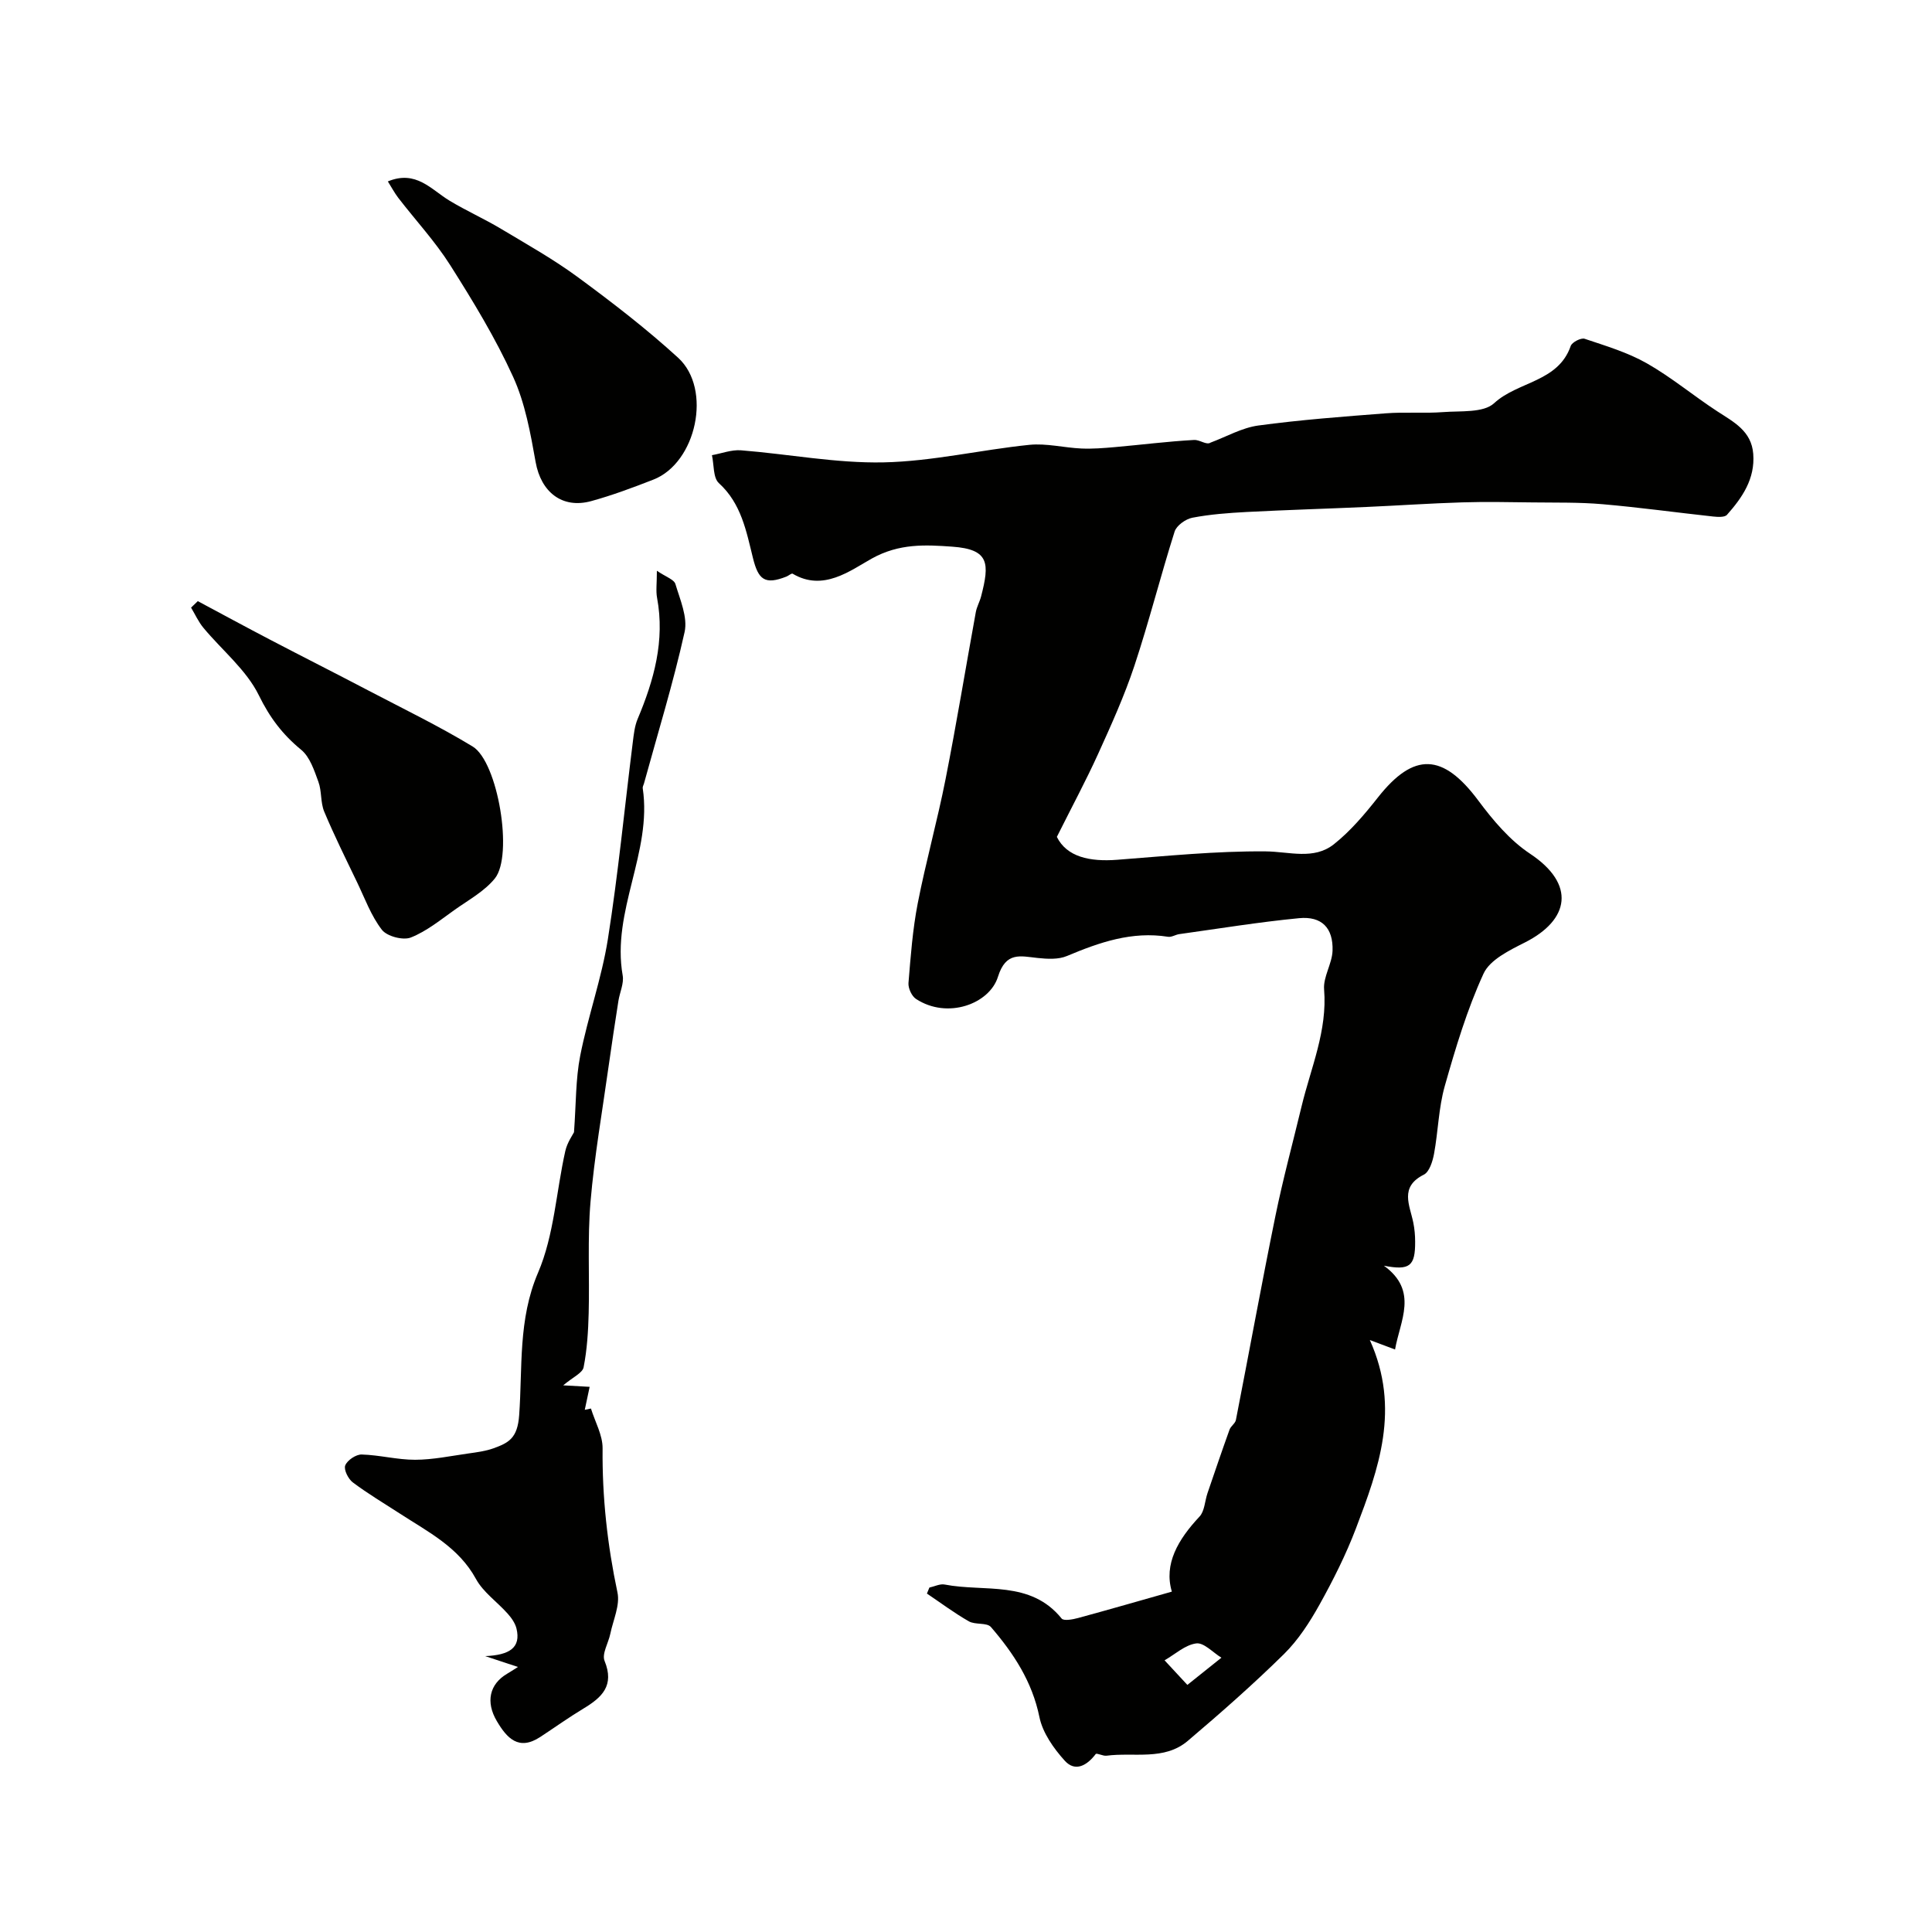
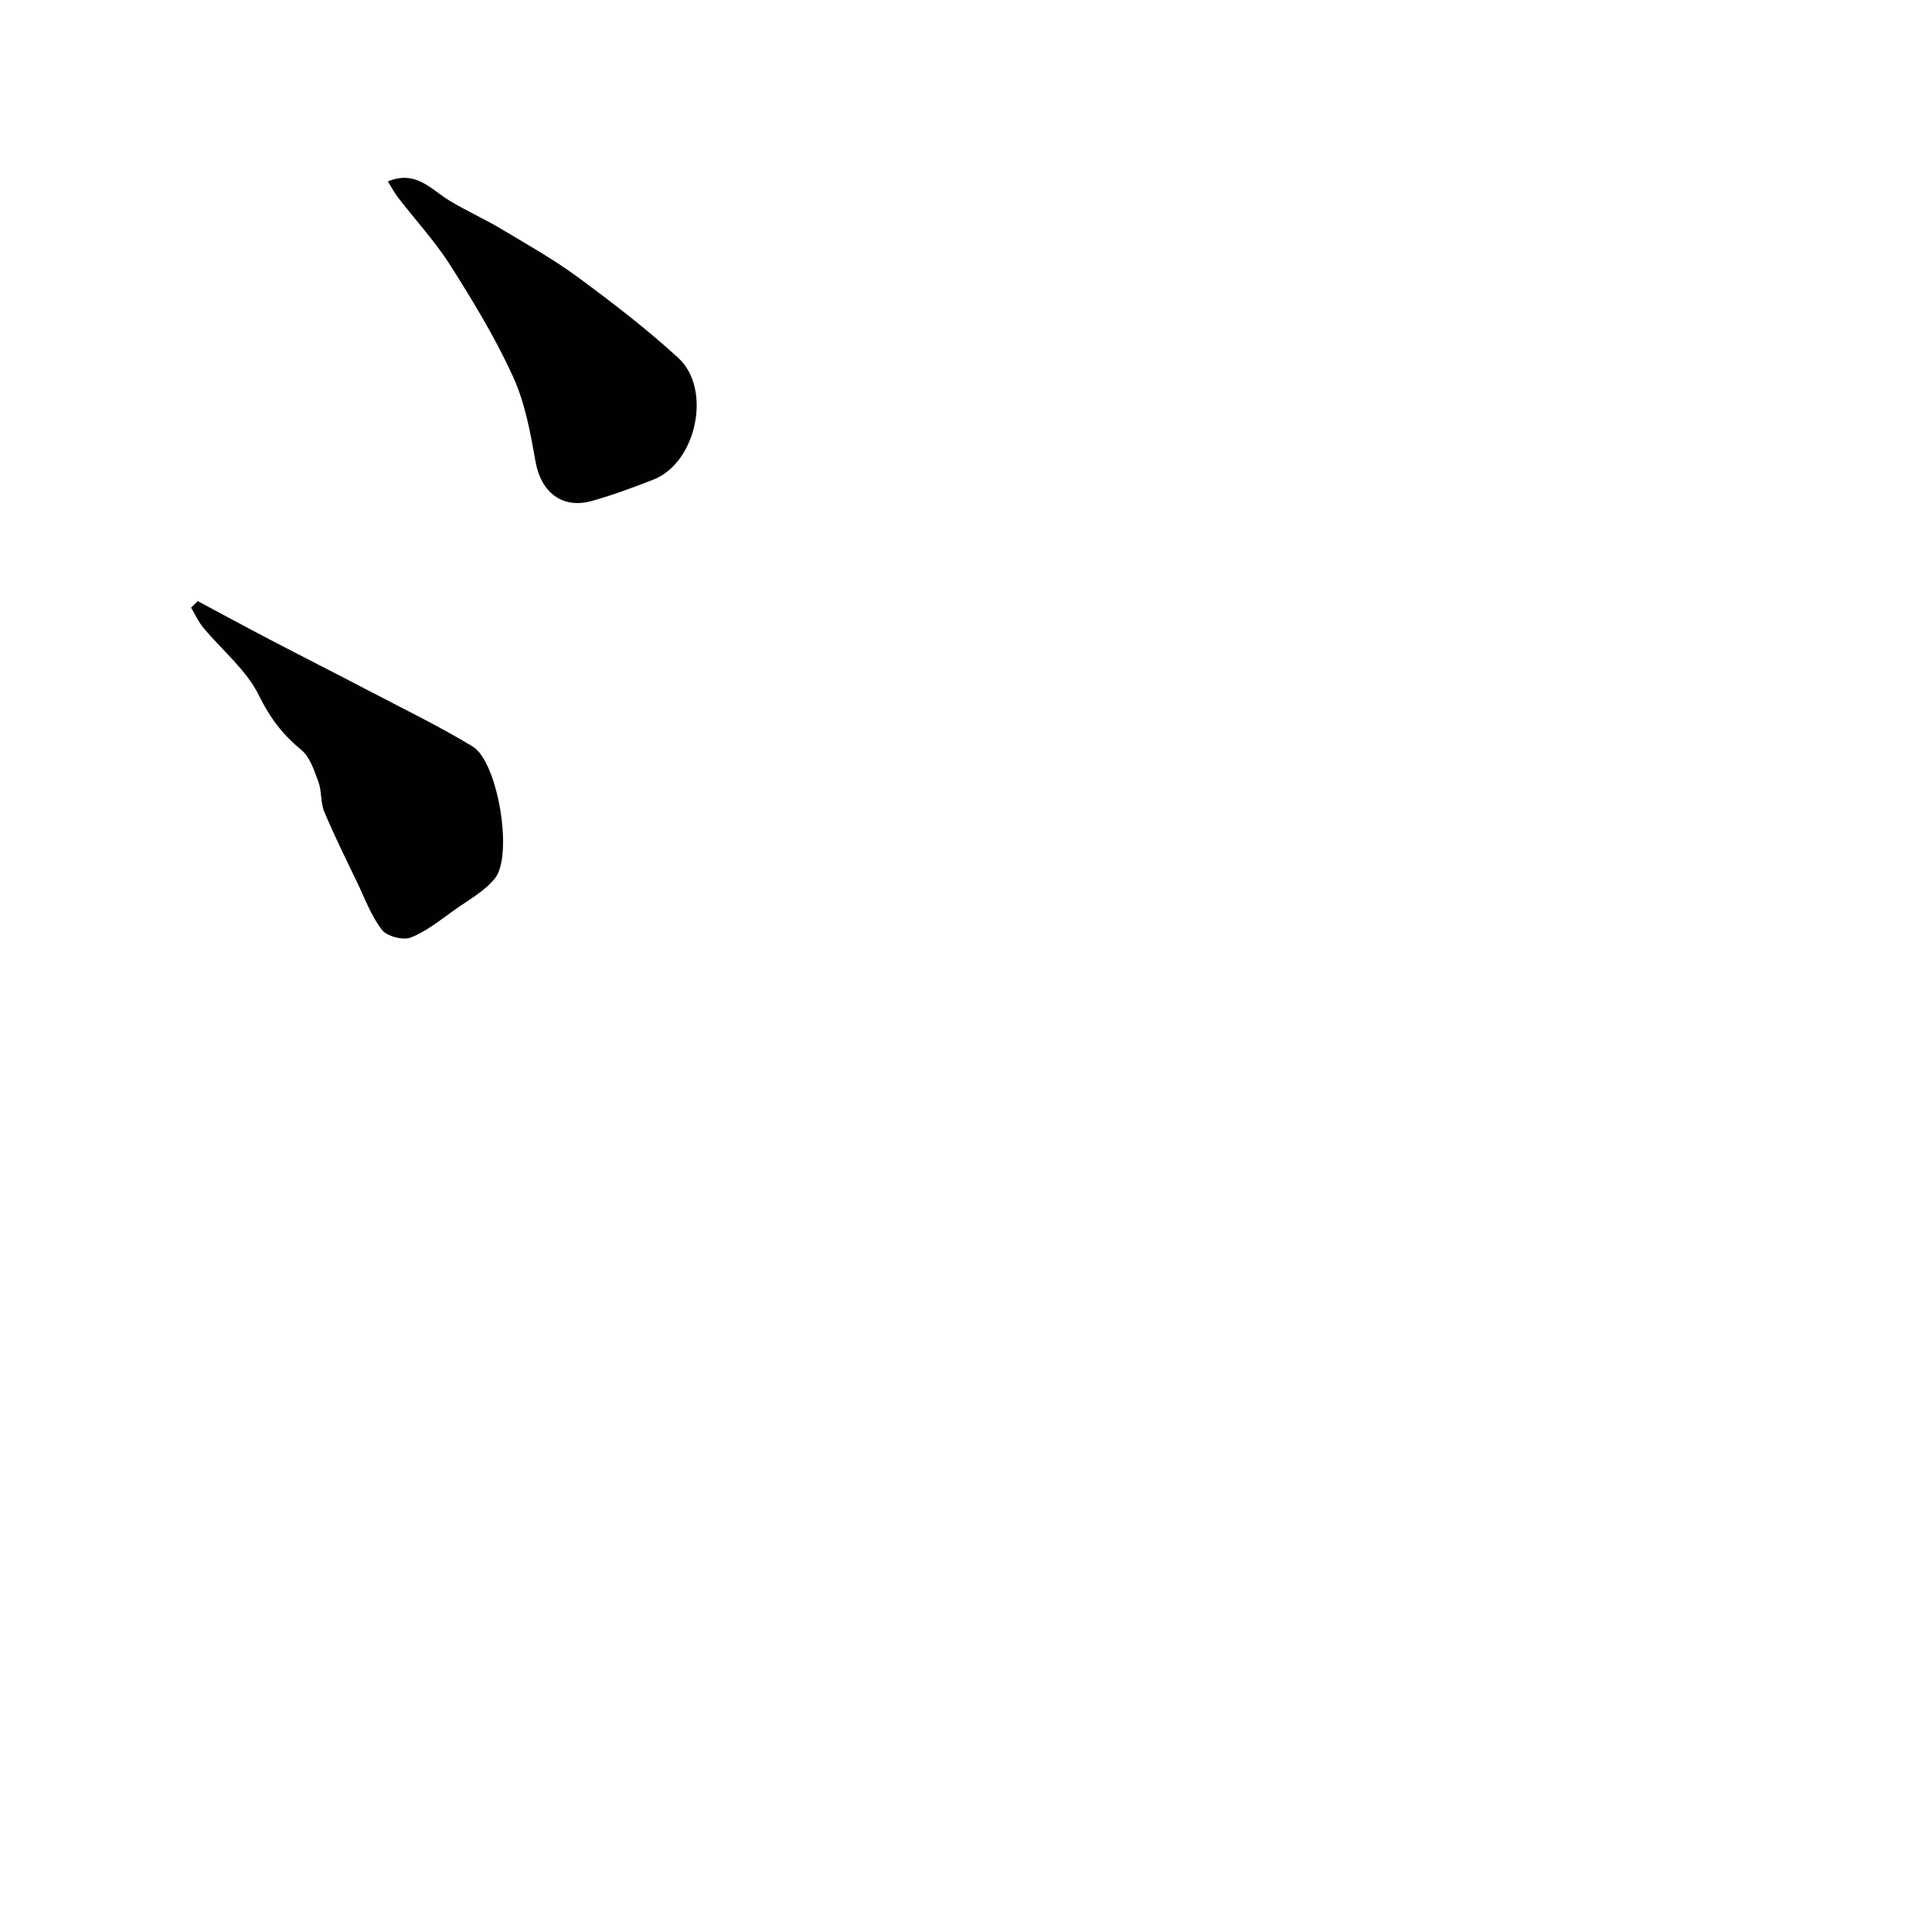
<svg xmlns="http://www.w3.org/2000/svg" enable-background="new 0 0 400 400" viewBox="0 0 400 400">
  <g fill="#010100">
-     <path d="m192.42 328.69c1.06-.23 2.19-.82 3.16-.63 8.26 1.6 17.75-.96 24.22 7.04.44.54 2.31.19 3.41-.11 6.38-1.73 12.73-3.57 19.41-5.46-1.7-5.7 1.28-10.79 5.72-15.53 1.07-1.14 1.1-3.22 1.66-4.86 1.5-4.39 2.99-8.78 4.56-13.14.26-.74 1.18-1.29 1.32-2.01 2.75-14.06 5.31-28.15 8.17-42.18 1.56-7.65 3.61-15.2 5.44-22.8 1.92-7.97 5.35-15.6 4.65-24.16-.21-2.6 1.65-5.31 1.75-8 .16-4.74-2.24-7.2-6.93-6.75-8.3.8-16.54 2.15-24.8 3.3-.79.11-1.6.67-2.33.55-7.47-1.19-14.2 1.15-20.93 3.98-1.77.75-4.05.62-6.05.41-3.62-.38-6.59-1.37-8.24 3.91-1.74 5.58-10.43 8.85-16.96 4.57-.89-.58-1.64-2.22-1.56-3.3.45-5.5.86-11.05 1.91-16.46 1.68-8.61 4.06-17.09 5.76-25.7 2.27-11.5 4.17-23.08 6.27-34.62.2-1.11.8-2.14 1.09-3.24 1.78-6.86 1.75-9.77-5.98-10.32-5.51-.39-10.94-.71-16.64 2.46-4.47 2.49-10.07 6.9-16.39 3.14-.23-.14-.83.41-1.28.59-4.52 1.79-5.84.62-6.95-3.88-1.36-5.48-2.39-11.23-7.04-15.46-1.22-1.11-1-3.81-1.44-5.79 2.01-.36 4.05-1.16 6.01-1.01 9.85.78 19.7 2.7 29.52 2.5 10.08-.21 20.1-2.6 30.18-3.63 3.53-.36 7.19.6 10.79.76 2.3.1 4.62-.09 6.92-.29 5.46-.48 10.91-1.18 16.38-1.48 1.25-.07 2.57 1.13 3.45.54 3.28-1.22 6.48-3.07 9.86-3.53 8.77-1.19 17.62-1.85 26.45-2.53 3.93-.3 7.91.05 11.83-.25 3.61-.28 8.34.2 10.55-1.84 4.91-4.54 13.27-4.35 15.86-11.85.27-.78 2.13-1.74 2.88-1.49 4.37 1.47 8.88 2.81 12.86 5.07 5.11 2.9 9.68 6.74 14.62 9.96 3.41 2.22 7.06 4.06 7.43 8.8.4 5.16-2.26 9.04-5.44 12.62-.48.54-1.9.45-2.86.35-7.64-.83-15.25-1.89-22.9-2.55-4.81-.42-9.66-.31-14.49-.37-4.85-.06-9.71-.16-14.56-.01-6.61.2-13.22.66-19.83.95-8.26.37-16.53.61-24.79 1.04-3.77.2-7.57.48-11.26 1.19-1.39.27-3.27 1.61-3.67 2.87-2.92 9.21-5.28 18.6-8.32 27.77-2.08 6.26-4.82 12.31-7.55 18.33-2.5 5.5-5.37 10.83-8.51 17.11 2.06 4.16 6.82 5.17 12.47 4.74 10.24-.78 20.5-1.83 30.75-1.74 4.89.04 9.96 1.83 14.14-1.48 3.44-2.73 6.37-6.21 9.11-9.68 7.44-9.45 13.48-9.18 20.79.64 3.04 4.08 6.52 8.22 10.69 10.99 9.55 6.33 8.2 13.71-1.03 18.38-3.2 1.62-7.26 3.58-8.58 6.46-3.41 7.43-5.79 15.39-8.03 23.29-1.28 4.52-1.36 9.37-2.22 14.03-.29 1.55-.96 3.72-2.11 4.3-5.09 2.55-2.91 6.31-2.18 9.94.26 1.28.38 2.62.38 3.93.03 5.06-1.11 6.02-6.47 4.98 7.23 5.23 3.33 11.42 2.31 17.35-1.44-.54-2.82-1.06-5.22-1.96 6.41 14.24 1.8 26.69-2.88 39.01-2.06 5.41-4.69 10.65-7.51 15.72-2.05 3.68-4.42 7.36-7.39 10.29-6.36 6.26-13.09 12.18-19.9 17.96-4.89 4.16-11.17 2.33-16.84 3.08-.74.1-2.03-.62-2.24-.34-1.8 2.38-4.24 3.76-6.39 1.39-2.31-2.55-4.59-5.78-5.26-9.05-1.5-7.35-5.35-13.2-10.04-18.64-.84-.97-3.24-.42-4.57-1.18-3.01-1.72-5.8-3.81-8.68-5.75.17-.38.34-.81.51-1.24zm53.41 20.15c3-2.39 5.03-4.01 7.05-5.63-1.75-1.07-3.63-3.17-5.21-2.96-2.3.3-4.38 2.25-6.56 3.5 1.27 1.38 2.55 2.75 4.72 5.09z" />
-     <path d="m136 118.17c1.85 1.27 3.56 1.8 3.84 2.76.97 3.24 2.57 6.88 1.9 9.92-2.35 10.56-5.55 20.94-8.42 31.39-.09.32-.3.66-.25.95 1.99 13.27-6.5 25.42-4.15 38.77.29 1.64-.6 3.48-.88 5.24-.7 4.51-1.4 9.01-2.03 13.53-1.31 9.36-2.95 18.69-3.75 28.09-.65 7.64-.18 15.38-.38 23.06-.1 3.75-.33 7.54-1.05 11.2-.24 1.2-2.24 2.05-4.22 3.74 1.56.09 3.35.19 5.47.31-.28 1.32-.64 3.04-1.01 4.76.43-.09.85-.18 1.28-.27.85 2.75 2.43 5.5 2.41 8.24-.1 10.09.99 19.98 3.08 29.85.56 2.63-.89 5.69-1.48 8.54-.39 1.91-1.79 4.16-1.19 5.62 2.09 5.11-.54 7.56-4.34 9.85-3.07 1.85-5.99 3.94-8.99 5.91-4.46 2.92-6.9.23-8.98-3.3-2.34-3.96-1.52-7.64 2.12-9.79.56-.33 1.1-.68 2.26-1.41-2.02-.67-3.56-1.18-6.79-2.25 5.13-.21 7.41-1.8 6.49-5.68-.27-1.13-1.04-2.23-1.84-3.12-2.16-2.43-5.06-4.42-6.56-7.18-3.6-6.59-9.88-9.71-15.72-13.51-3.28-2.13-6.66-4.13-9.78-6.48-.95-.71-1.91-2.66-1.56-3.52.44-1.08 2.23-2.28 3.4-2.25 3.7.1 7.38 1.1 11.07 1.09 3.66-.01 7.33-.78 10.99-1.3 1.77-.25 3.59-.48 5.25-1.08 3.14-1.14 4.96-2.08 5.3-6.87.71-9.78-.26-19.77 3.91-29.49 3.33-7.77 3.75-16.77 5.64-25.18.4-1.78 1.56-3.39 1.8-3.89.44-5.92.33-10.99 1.29-15.86 1.59-8.09 4.43-15.97 5.72-24.09 2.14-13.55 3.46-27.24 5.17-40.86.2-1.6.38-3.28.99-4.74 3.39-8.05 5.68-16.23 4.03-25.09-.27-1.45-.04-2.97-.04-5.61z" />
    <path d="m80.3 37.56c5.85-2.42 8.96 1.69 12.79 4 3.45 2.08 7.17 3.74 10.63 5.81 5.42 3.24 10.95 6.35 16.02 10.09 7.11 5.23 14.15 10.66 20.66 16.61 7.09 6.48 3.78 21.76-5.13 25.23-4.23 1.65-8.5 3.25-12.87 4.45-6.04 1.65-10.4-1.91-11.5-8.07-1.07-5.99-2.17-12.2-4.67-17.67-3.65-8.02-8.28-15.63-13.01-23.1-3.13-4.94-7.18-9.3-10.77-13.96-.77-1.01-1.37-2.15-2.15-3.39z" />
    <path d="m40.95 124.46c4.96 2.65 9.91 5.34 14.89 7.94 6.81 3.56 13.68 7.02 20.48 10.59 7.22 3.78 14.57 7.34 21.53 11.56 5.25 3.18 8.47 22.57 4.6 27.33-2.14 2.64-5.39 4.42-8.25 6.44-2.95 2.09-5.85 4.48-9.14 5.78-1.61.64-4.94-.24-5.99-1.59-2.24-2.89-3.54-6.53-5.16-9.89-2.32-4.83-4.71-9.63-6.78-14.57-.8-1.9-.49-4.24-1.21-6.19-.86-2.35-1.76-5.14-3.56-6.62-3.86-3.17-6.51-6.67-8.77-11.29-2.58-5.26-7.6-9.3-11.46-13.95-1.04-1.25-1.73-2.79-2.57-4.2.46-.45.92-.89 1.39-1.34z" />
  </g>
</svg>